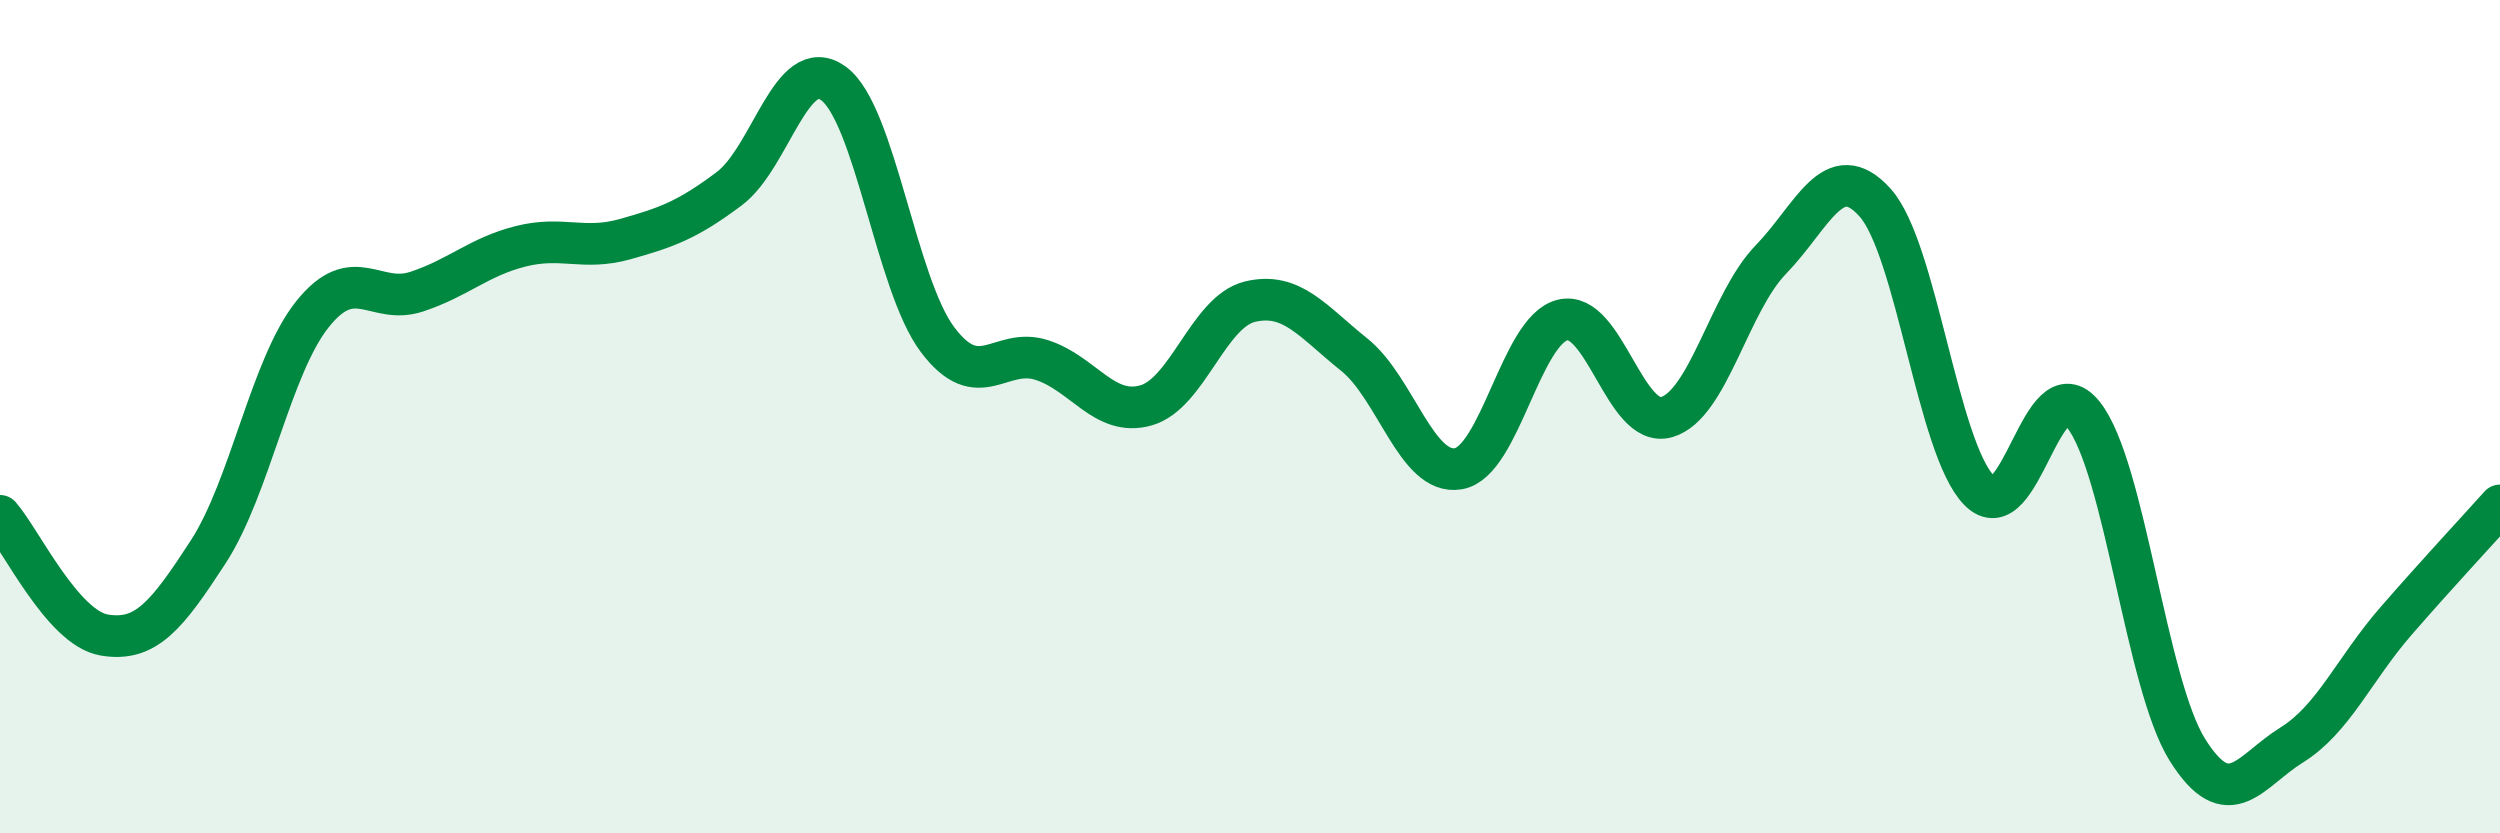
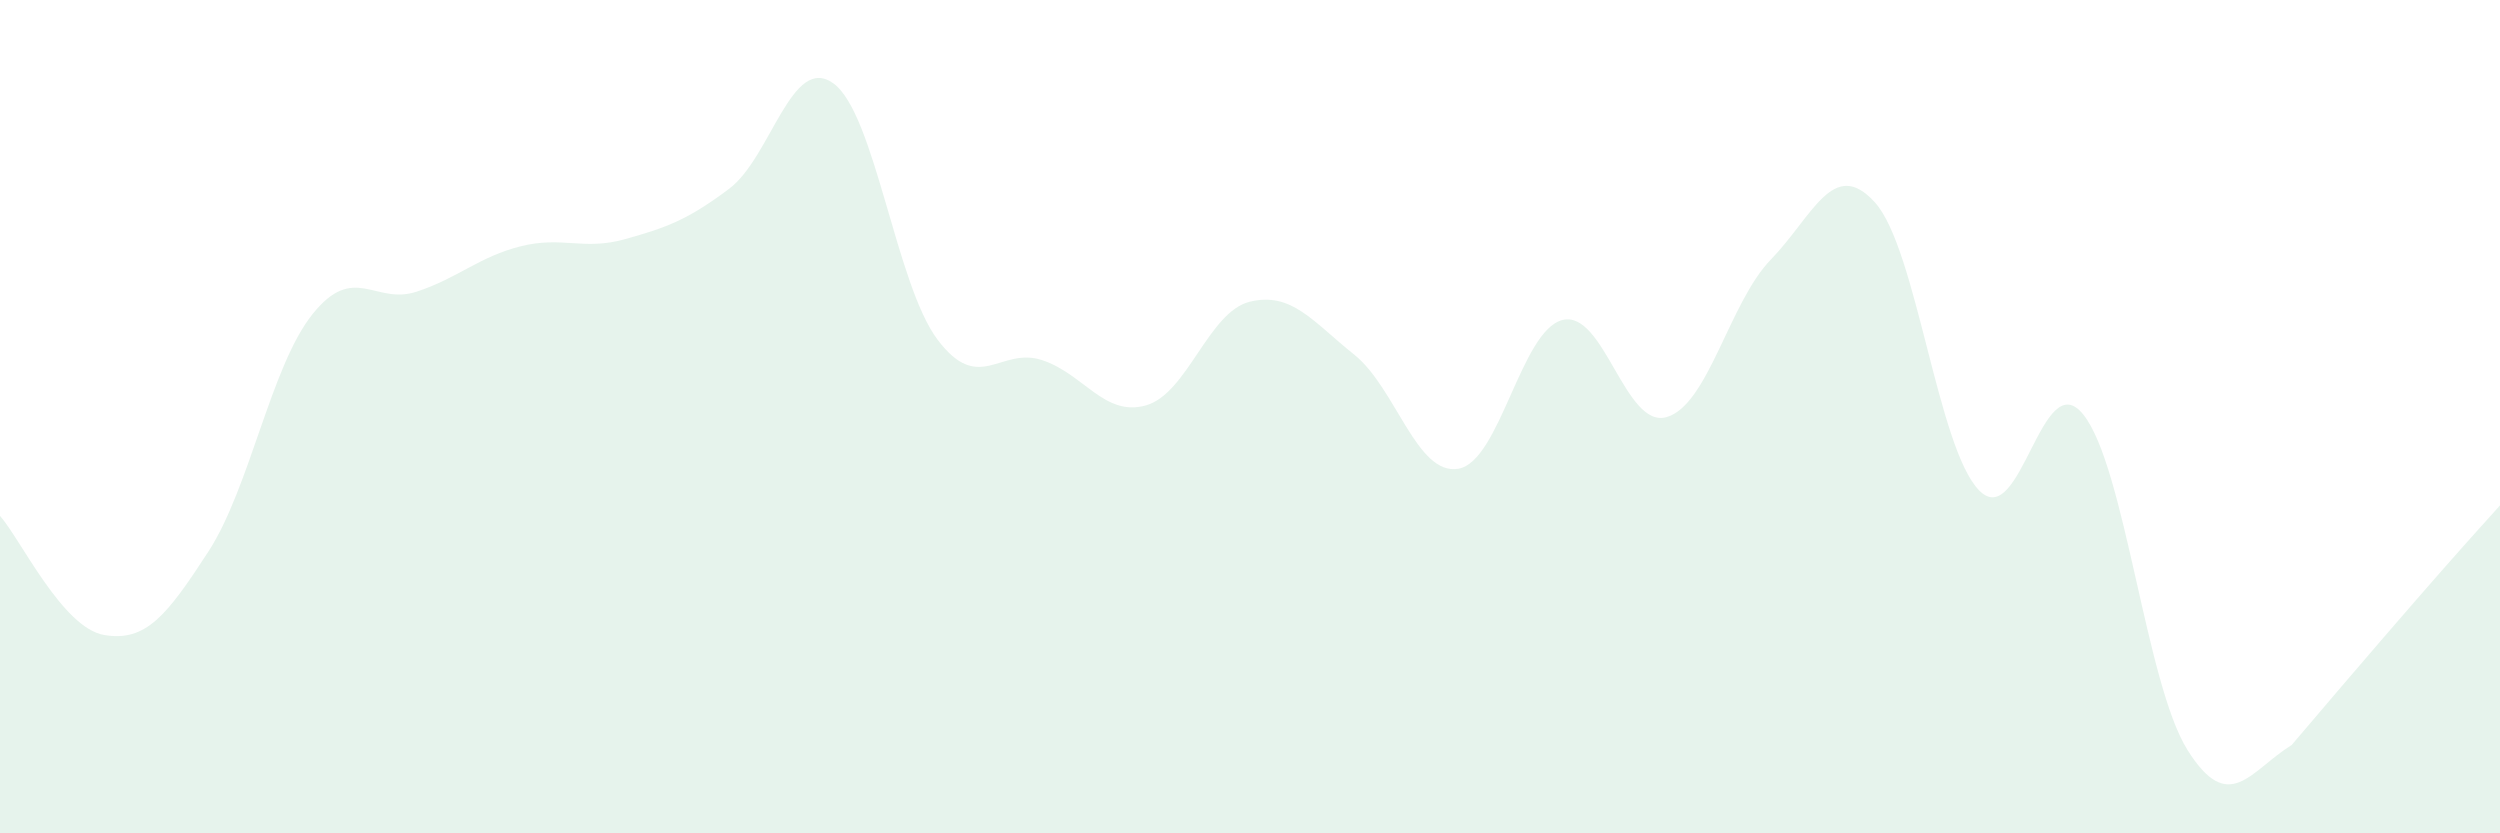
<svg xmlns="http://www.w3.org/2000/svg" width="60" height="20" viewBox="0 0 60 20">
-   <path d="M 0,12.38 C 0.5,12.95 1.5,15.07 2.5,15.24 C 3.5,15.41 4,14.78 5,13.24 C 6,11.7 6.5,8.79 7.5,7.54 C 8.5,6.29 9,7.33 10,7 C 11,6.67 11.5,6.16 12.5,5.91 C 13.5,5.66 14,6.02 15,5.74 C 16,5.46 16.5,5.28 17.5,4.53 C 18.5,3.78 19,1.28 20,2 C 21,2.72 21.5,6.82 22.5,8.15 C 23.5,9.48 24,8.32 25,8.64 C 26,8.96 26.5,10.01 27.5,9.73 C 28.5,9.45 29,7.48 30,7.24 C 31,7 31.5,7.71 32.5,8.51 C 33.5,9.31 34,11.42 35,11.25 C 36,11.08 36.5,7.93 37.5,7.68 C 38.5,7.43 39,10.3 40,10.01 C 41,9.72 41.5,7.26 42.5,6.23 C 43.5,5.2 44,3.75 45,4.86 C 46,5.97 46.5,10.75 47.5,11.77 C 48.5,12.79 49,8.7 50,9.95 C 51,11.2 51.5,16.41 52.5,18 C 53.5,19.59 54,18.5 55,17.88 C 56,17.26 56.5,16.06 57.5,14.91 C 58.5,13.76 59.5,12.69 60,12.13L60 20L0 20Z" fill="#008740" opacity="0.1" stroke-linecap="round" stroke-linejoin="round" />
-   <path d="M 0,12.38 C 0.5,12.95 1.5,15.07 2.5,15.24 C 3.5,15.41 4,14.78 5,13.24 C 6,11.7 6.5,8.79 7.5,7.54 C 8.5,6.29 9,7.33 10,7 C 11,6.67 11.5,6.16 12.5,5.91 C 13.5,5.66 14,6.02 15,5.74 C 16,5.46 16.5,5.28 17.5,4.53 C 18.5,3.78 19,1.28 20,2 C 21,2.72 21.5,6.82 22.5,8.15 C 23.5,9.48 24,8.32 25,8.64 C 26,8.96 26.5,10.01 27.5,9.73 C 28.5,9.45 29,7.48 30,7.24 C 31,7 31.5,7.71 32.5,8.51 C 33.5,9.31 34,11.42 35,11.25 C 36,11.08 36.5,7.93 37.5,7.68 C 38.5,7.43 39,10.3 40,10.01 C 41,9.72 41.5,7.26 42.5,6.23 C 43.5,5.2 44,3.75 45,4.86 C 46,5.97 46.5,10.75 47.5,11.77 C 48.5,12.79 49,8.7 50,9.95 C 51,11.2 51.5,16.41 52.5,18 C 53.5,19.59 54,18.5 55,17.88 C 56,17.26 56.5,16.06 57.5,14.91 C 58.5,13.76 59.5,12.69 60,12.13" stroke="#008740" stroke-width="1" fill="none" stroke-linecap="round" stroke-linejoin="round" />
+   <path d="M 0,12.38 C 0.5,12.95 1.5,15.07 2.5,15.24 C 3.5,15.41 4,14.78 5,13.24 C 6,11.7 6.5,8.79 7.5,7.54 C 8.5,6.29 9,7.33 10,7 C 11,6.67 11.5,6.16 12.5,5.91 C 13.5,5.66 14,6.02 15,5.74 C 16,5.46 16.5,5.28 17.5,4.53 C 18.5,3.78 19,1.28 20,2 C 21,2.72 21.5,6.82 22.5,8.15 C 23.5,9.48 24,8.32 25,8.64 C 26,8.96 26.5,10.01 27.5,9.73 C 28.5,9.45 29,7.48 30,7.24 C 31,7 31.5,7.71 32.5,8.51 C 33.5,9.31 34,11.42 35,11.25 C 36,11.08 36.5,7.93 37.5,7.68 C 38.5,7.43 39,10.3 40,10.01 C 41,9.72 41.5,7.26 42.5,6.23 C 43.5,5.2 44,3.75 45,4.86 C 46,5.97 46.5,10.75 47.5,11.77 C 48.5,12.79 49,8.7 50,9.95 C 51,11.2 51.5,16.41 52.5,18 C 53.5,19.59 54,18.5 55,17.88 C 58.5,13.76 59.5,12.69 60,12.13L60 20L0 20Z" fill="#008740" opacity="0.1" stroke-linecap="round" stroke-linejoin="round" />
</svg>